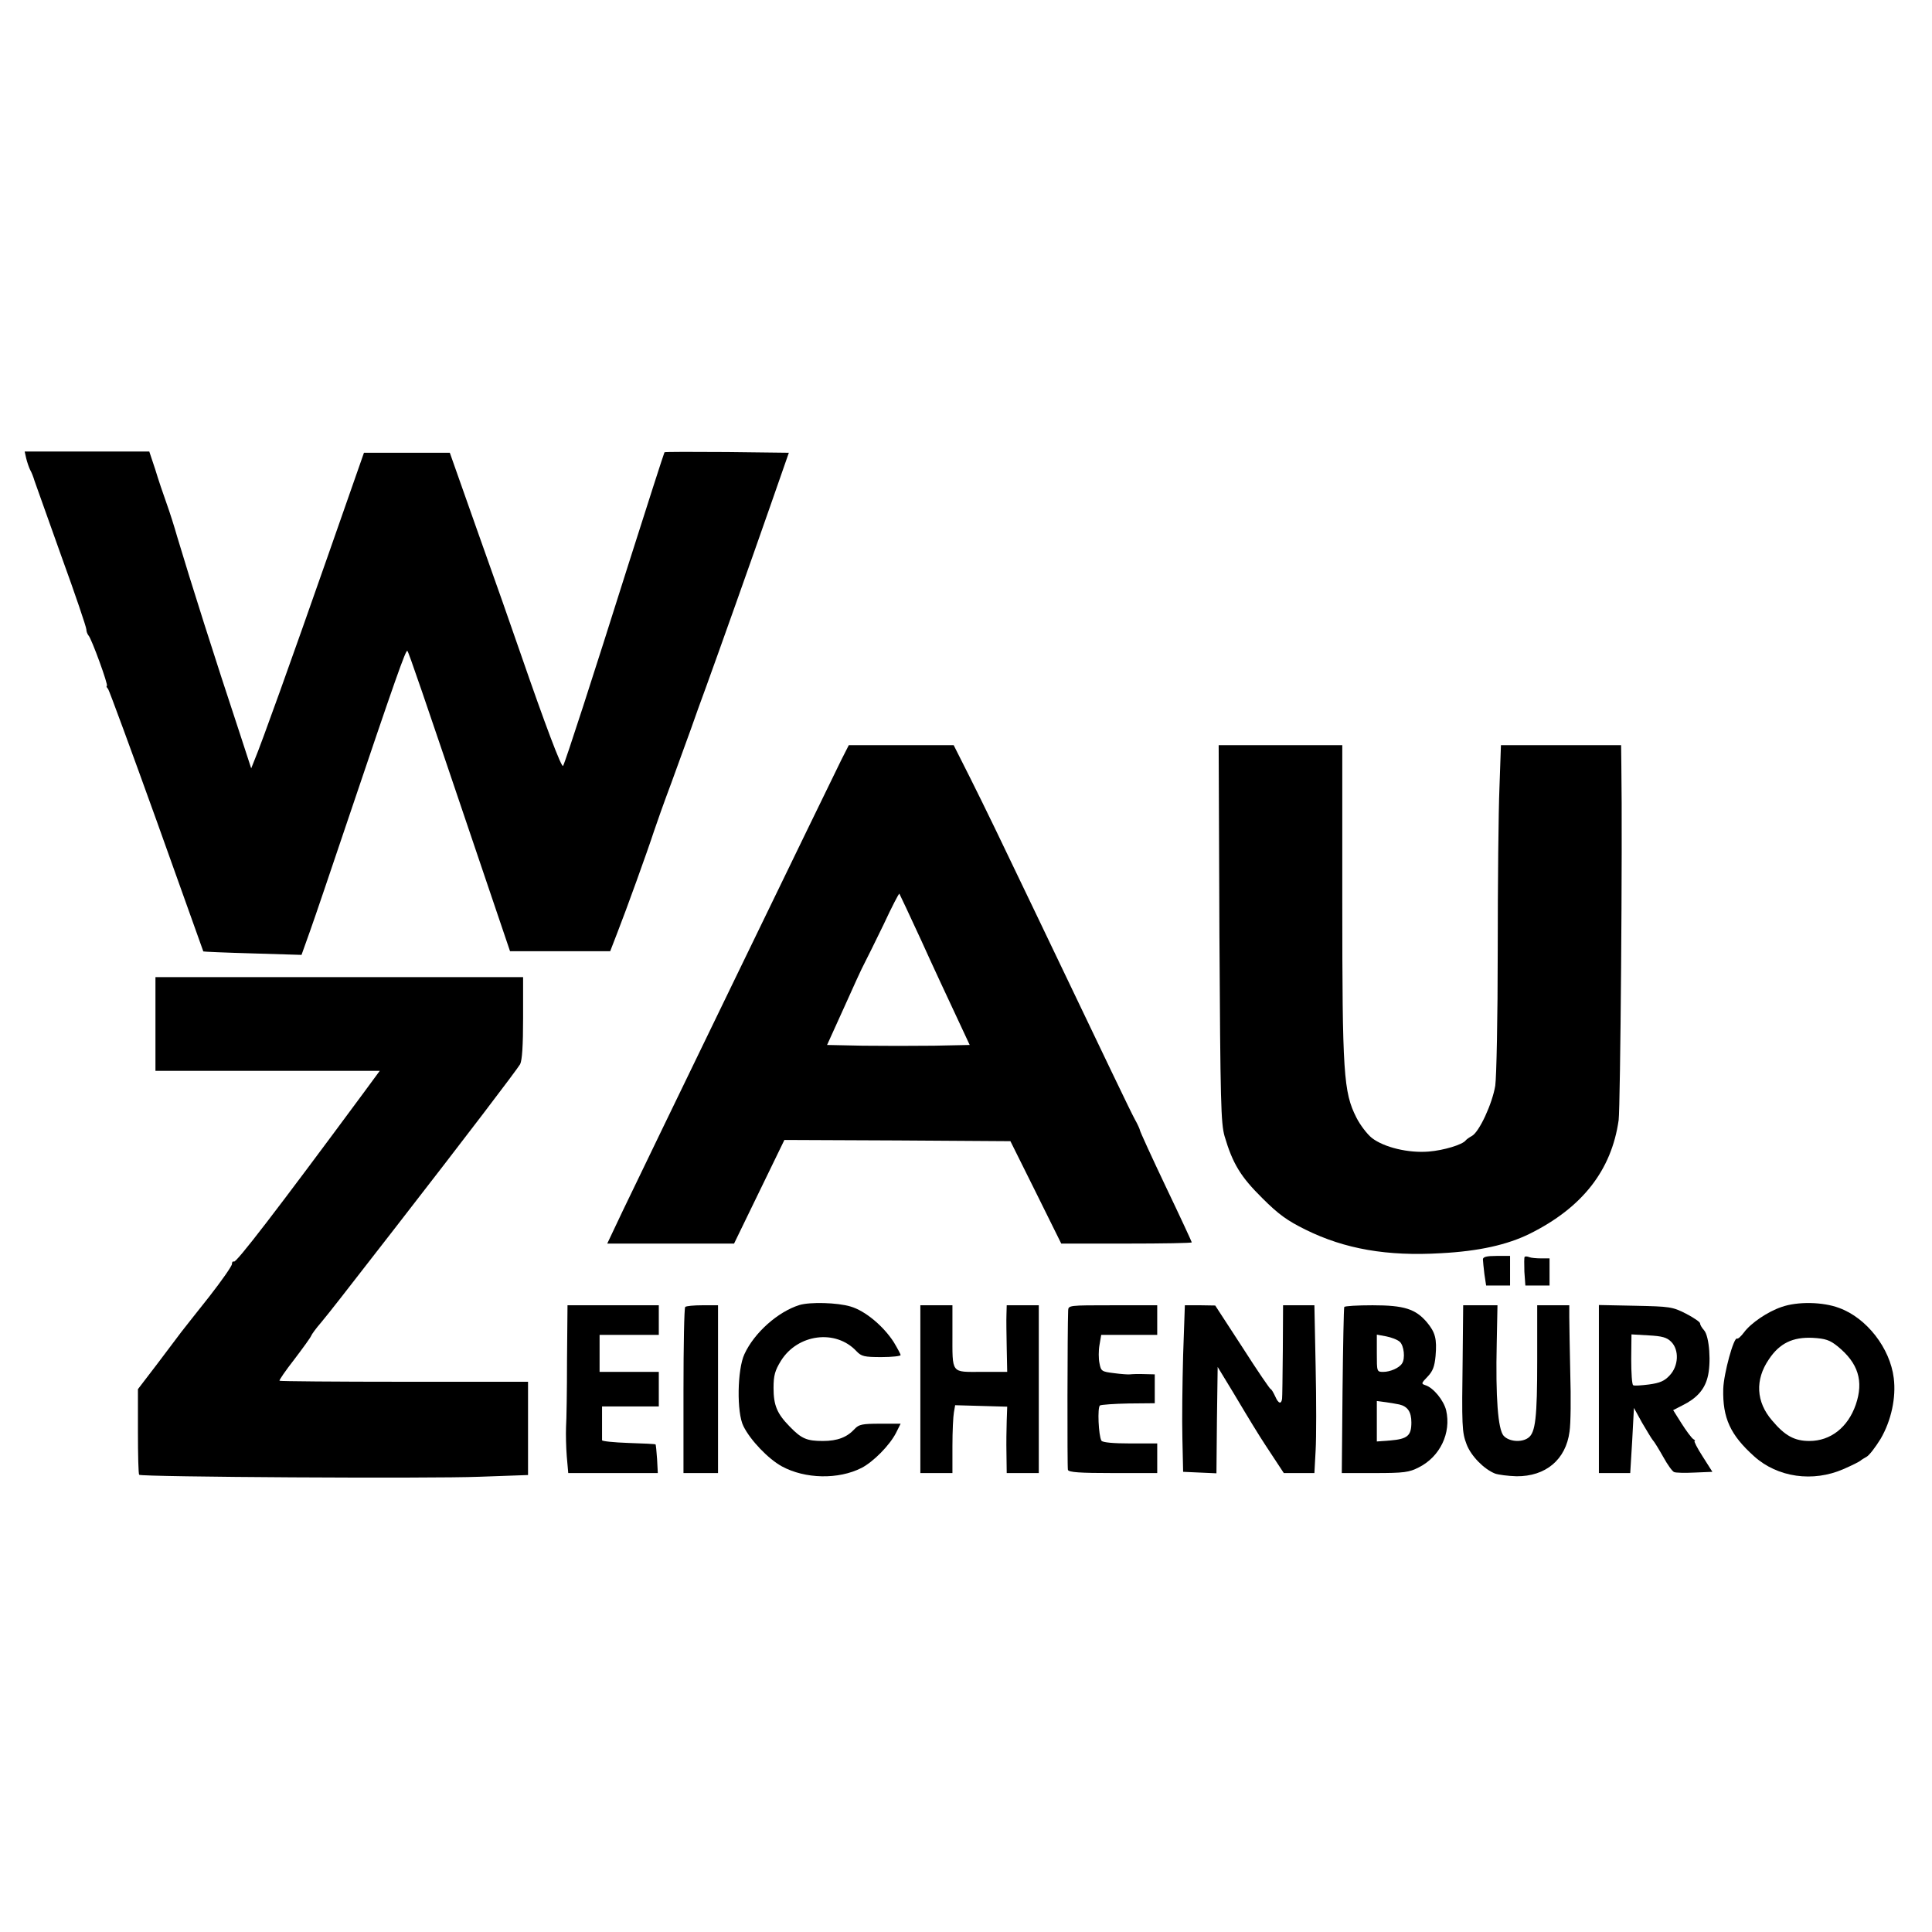
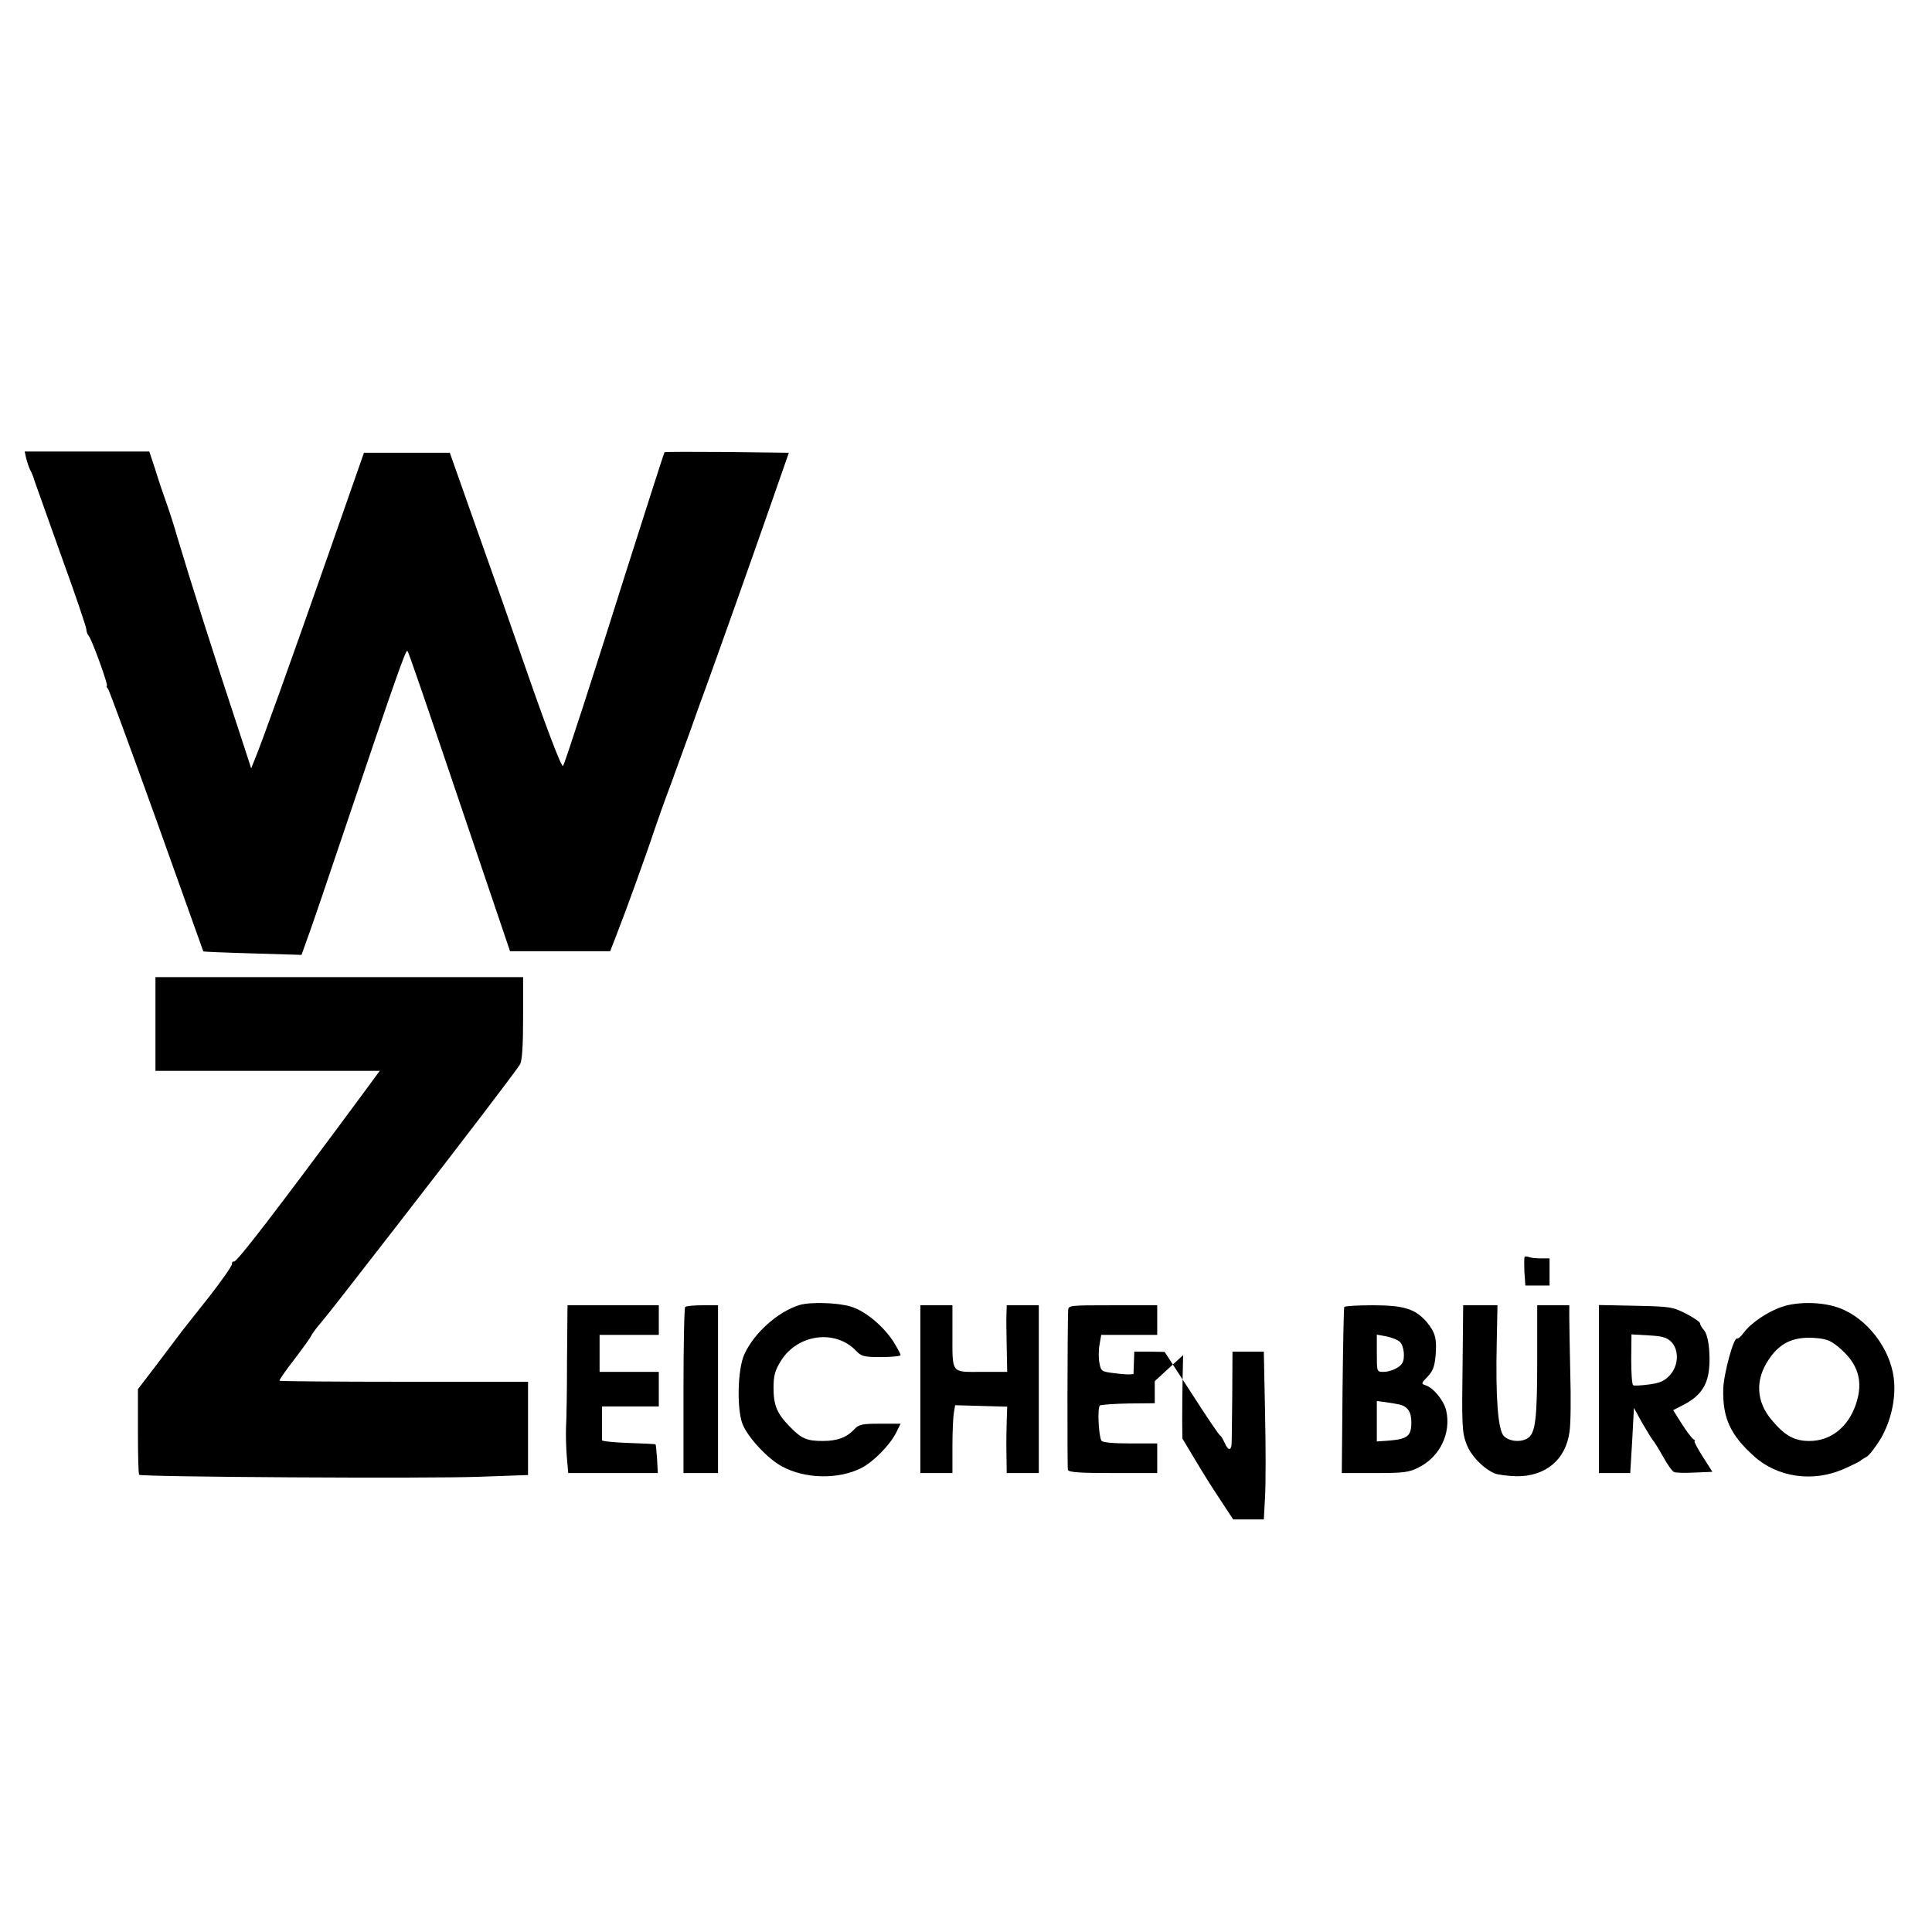
<svg xmlns="http://www.w3.org/2000/svg" version="1.0" width="783pt" height="783pt" viewBox="0 0 783 783" preserveAspectRatio="xMidYMid meet">
  <g transform="translate(0,783) scale(0.1,-0.1)" fill="#000000" stroke="none">
    <path d="M106 5973 c4 -16 11 -37 16 -47 6 -10 14 -31 18 -45 5 -14 54 -152 109 -306 56 -154 101 -287 101 -296 0 -8 4 -19 9 -25 12 -12 82 -204 74 -204 -3 0 -1 -6 5 -12 5 -7 94 -249 198 -538 103 -289 188 -526 188 -526 1 -1 90 -5 200 -8 l198 -6 35 98 c19 53 85 248 147 432 199 590 241 709 247 702 6 -7 55 -150 289 -842 l127 -375 203 0 203 0 29 75 c35 89 123 333 148 410 10 30 41 118 70 195 28 77 64 176 80 220 15 44 44 123 63 175 54 149 177 495 259 730 l75 215 -250 3 c-137 1 -252 1 -254 -1 -2 -3 -69 -211 -149 -463 -141 -447 -252 -790 -262 -808 -6 -10 -75 174 -170 449 -34 99 -113 324 -176 500 l-113 320 -174 0 -174 0 -147 -420 c-147 -420 -269 -760 -296 -824 l-14 -35 -44 135 c-105 317 -200 617 -256 804 -11 39 -30 99 -43 135 -13 36 -34 98 -46 138 l-24 72 -252 0 -253 0 6 -27z" />
-     <path d="M3410 4751 c-37 -74 -799 -1646 -886 -1828 l-63 -133 257 0 257 0 102 210 102 210 458 -2 458 -3 103 -207 103 -208 264 0 c146 0 265 2 265 5 0 2 -47 104 -105 225 -58 122 -105 225 -105 229 0 3 -9 24 -21 45 -18 33 -100 205 -402 836 -143 299 -205 427 -265 547 l-67 133 -212 0 -213 0 -30 -59z m323 -731 c46 -102 110 -239 141 -305 l56 -120 -145 -3 c-80 -1 -210 -1 -289 0 l-144 3 68 150 c37 83 74 164 83 180 9 17 44 88 78 158 33 71 62 127 64 125 1 -1 41 -86 88 -188z" />
-     <path d="M4942 4048 c4 -691 6 -769 21 -823 33 -112 66 -165 153 -251 66 -66 101 -91 176 -128 158 -78 330 -108 548 -95 153 8 269 34 360 79 213 106 331 257 360 460 7 53 16 1118 11 1438 l-1 82 -243 0 -244 0 -6 -172 c-4 -95 -7 -391 -7 -658 0 -275 -5 -513 -10 -550 -12 -73 -65 -188 -95 -204 -11 -6 -22 -14 -25 -18 -13 -17 -88 -40 -149 -45 -83 -7 -182 17 -231 55 -19 15 -48 53 -63 83 -52 103 -57 177 -57 877 l0 632 -251 0 -250 0 3 -762z" />
    <path d="M630 3680 l0 -190 455 0 454 0 -64 -87 c-357 -483 -518 -692 -527 -686 -5 2 -8 -2 -8 -10 0 -8 -42 -68 -92 -132 -51 -64 -102 -129 -113 -143 -11 -15 -55 -73 -98 -130 l-78 -102 0 -172 c0 -94 2 -173 5 -175 9 -9 1182 -16 1379 -8 l197 7 0 189 0 189 -502 0 c-276 0 -503 2 -505 4 -3 2 25 42 60 87 35 46 66 89 68 95 2 6 20 31 41 55 45 55 59 73 299 382 289 372 492 639 507 664 8 16 12 74 12 188 l0 165 -745 0 -745 0 0 -190z" />
-     <path d="M6010 2726 c0 -7 3 -34 6 -60 l7 -46 48 0 49 0 0 60 0 60 -55 0 c-40 0 -55 -4 -55 -14z" />
    <path d="M6179 2736 c-2 -2 -2 -29 -1 -60 l4 -56 49 0 49 0 0 55 0 55 -34 0 c-19 0 -41 2 -48 5 -8 3 -16 4 -19 1z" />
    <path d="M3240 2541 c-87 -27 -183 -112 -223 -199 -29 -62 -32 -237 -4 -292 28 -57 101 -133 156 -163 94 -51 229 -54 323 -6 48 25 113 91 139 141 l19 38 -83 0 c-73 0 -86 -3 -103 -21 -31 -34 -70 -49 -129 -49 -65 0 -87 9 -135 59 -51 52 -65 86 -65 156 0 51 6 71 30 110 68 109 222 129 306 39 20 -21 31 -24 101 -24 43 0 78 4 78 8 0 4 -13 28 -28 53 -42 65 -116 127 -175 144 -53 16 -164 19 -207 6z" />
    <path d="M7220 2533 c-56 -19 -124 -65 -152 -103 -12 -16 -24 -27 -28 -25 -13 8 -54 -141 -56 -204 -3 -118 29 -187 125 -273 95 -86 239 -106 362 -52 35 15 66 31 69 34 3 3 14 10 25 16 11 6 36 39 57 73 43 74 63 167 53 246 -15 121 -109 243 -221 284 -66 25 -169 27 -234 4z m227 -159 c84 -68 107 -141 74 -237 -32 -92 -102 -147 -188 -147 -60 0 -99 21 -151 83 -65 75 -70 165 -13 248 43 65 97 91 178 87 51 -3 69 -9 100 -34z" />
    <path d="M2298 2318 c0 -123 -2 -245 -4 -273 -1 -27 0 -80 3 -117 l6 -68 182 0 181 0 -3 57 c-2 31 -5 58 -6 59 -1 2 -51 4 -110 6 -59 2 -107 7 -107 11 0 4 0 36 0 72 l0 65 115 0 115 0 0 70 0 70 -120 0 -120 0 0 75 0 75 120 0 120 0 0 60 0 60 -185 0 -185 0 -2 -222z" />
    <path d="M2777 2533 c-4 -3 -7 -156 -7 -340 l0 -333 70 0 70 0 0 340 0 340 -63 0 c-35 0 -67 -3 -70 -7z" />
    <path d="M3730 2200 l0 -340 65 0 65 0 0 109 c0 60 3 121 6 137 l5 29 106 -3 105 -3 -2 -57 c-1 -31 -2 -92 -1 -134 l1 -78 65 0 65 0 0 340 0 340 -65 0 -65 0 -1 -37 c-1 -21 0 -82 1 -135 l2 -98 -105 0 c-124 0 -117 -10 -117 158 l0 112 -65 0 -65 0 0 -340z" />
    <path d="M4329 2518 c-3 -74 -4 -635 -1 -645 3 -10 49 -13 183 -13 l179 0 0 60 0 60 -109 0 c-69 0 -112 4 -117 11 -12 20 -17 136 -6 143 5 3 58 7 116 8 l106 1 0 59 0 58 -42 1 c-24 1 -50 0 -58 -1 -7 -1 -37 1 -66 5 -49 6 -52 8 -58 40 -4 18 -4 52 0 74 l7 41 113 0 114 0 0 60 0 60 -180 0 c-180 0 -180 0 -181 -22z" />
-     <path d="M4795 2338 c-3 -112 -5 -264 -3 -338 l3 -135 67 -3 68 -3 2 216 3 215 62 -102 c34 -57 70 -117 80 -133 10 -17 42 -68 72 -113 l54 -82 62 0 62 0 5 92 c3 51 3 204 0 340 l-5 248 -63 0 -64 0 -1 -185 c-1 -102 -2 -189 -3 -194 -3 -23 -15 -20 -27 8 -8 17 -16 31 -19 31 -3 0 -55 76 -115 170 l-110 169 -61 1 -62 0 -7 -202z" />
+     <path d="M4795 2338 c-3 -112 -5 -264 -3 -338 c34 -57 70 -117 80 -133 10 -17 42 -68 72 -113 l54 -82 62 0 62 0 5 92 c3 51 3 204 0 340 l-5 248 -63 0 -64 0 -1 -185 c-1 -102 -2 -189 -3 -194 -3 -23 -15 -20 -27 8 -8 17 -16 31 -19 31 -3 0 -55 76 -115 170 l-110 169 -61 1 -62 0 -7 -202z" />
    <path d="M5448 2533 c-2 -5 -5 -158 -7 -340 l-3 -333 134 0 c119 0 139 3 178 23 86 43 132 139 111 231 -10 41 -52 92 -84 102 -18 6 -17 8 9 35 21 22 28 41 32 83 6 70 -1 96 -35 137 -46 54 -92 69 -220 69 -61 0 -113 -3 -115 -7z m225 -141 c17 -15 23 -68 9 -88 -11 -18 -48 -34 -76 -34 -26 0 -26 1 -26 75 l0 76 38 -7 c20 -4 45 -13 55 -22z m-2 -254 c34 -8 49 -30 49 -73 0 -54 -16 -67 -86 -73 l-54 -4 0 82 0 82 38 -5 c20 -3 44 -7 53 -9z" />
    <path d="M5928 2338 c-4 -291 -3 -312 16 -362 18 -47 70 -100 115 -118 14 -5 53 -10 87 -11 118 -1 200 67 215 181 5 31 6 138 3 237 -2 99 -4 201 -4 228 l0 47 -65 0 -65 0 0 -222 c0 -234 -7 -294 -36 -315 -27 -20 -78 -16 -100 8 -23 26 -33 154 -28 377 l3 152 -69 0 -70 0 -2 -202z" />
    <path d="M6480 2201 l0 -341 64 0 63 0 8 132 7 132 33 -60 c19 -32 38 -64 43 -70 6 -6 25 -37 43 -69 17 -31 37 -59 44 -61 6 -3 44 -4 83 -2 l72 3 -40 63 c-22 34 -36 62 -32 62 4 0 1 4 -6 8 -7 5 -28 33 -47 63 l-34 54 37 19 c57 28 89 63 102 112 16 57 8 169 -14 193 -9 10 -16 22 -16 28 0 5 -26 23 -57 39 -55 28 -66 29 -205 32 l-148 3 0 -340z m293 191 c33 -33 30 -98 -6 -136 -21 -23 -40 -31 -84 -37 -31 -4 -60 -6 -64 -3 -5 2 -8 50 -8 105 l1 101 69 -4 c55 -3 74 -8 92 -26z" />
  </g>
</svg>